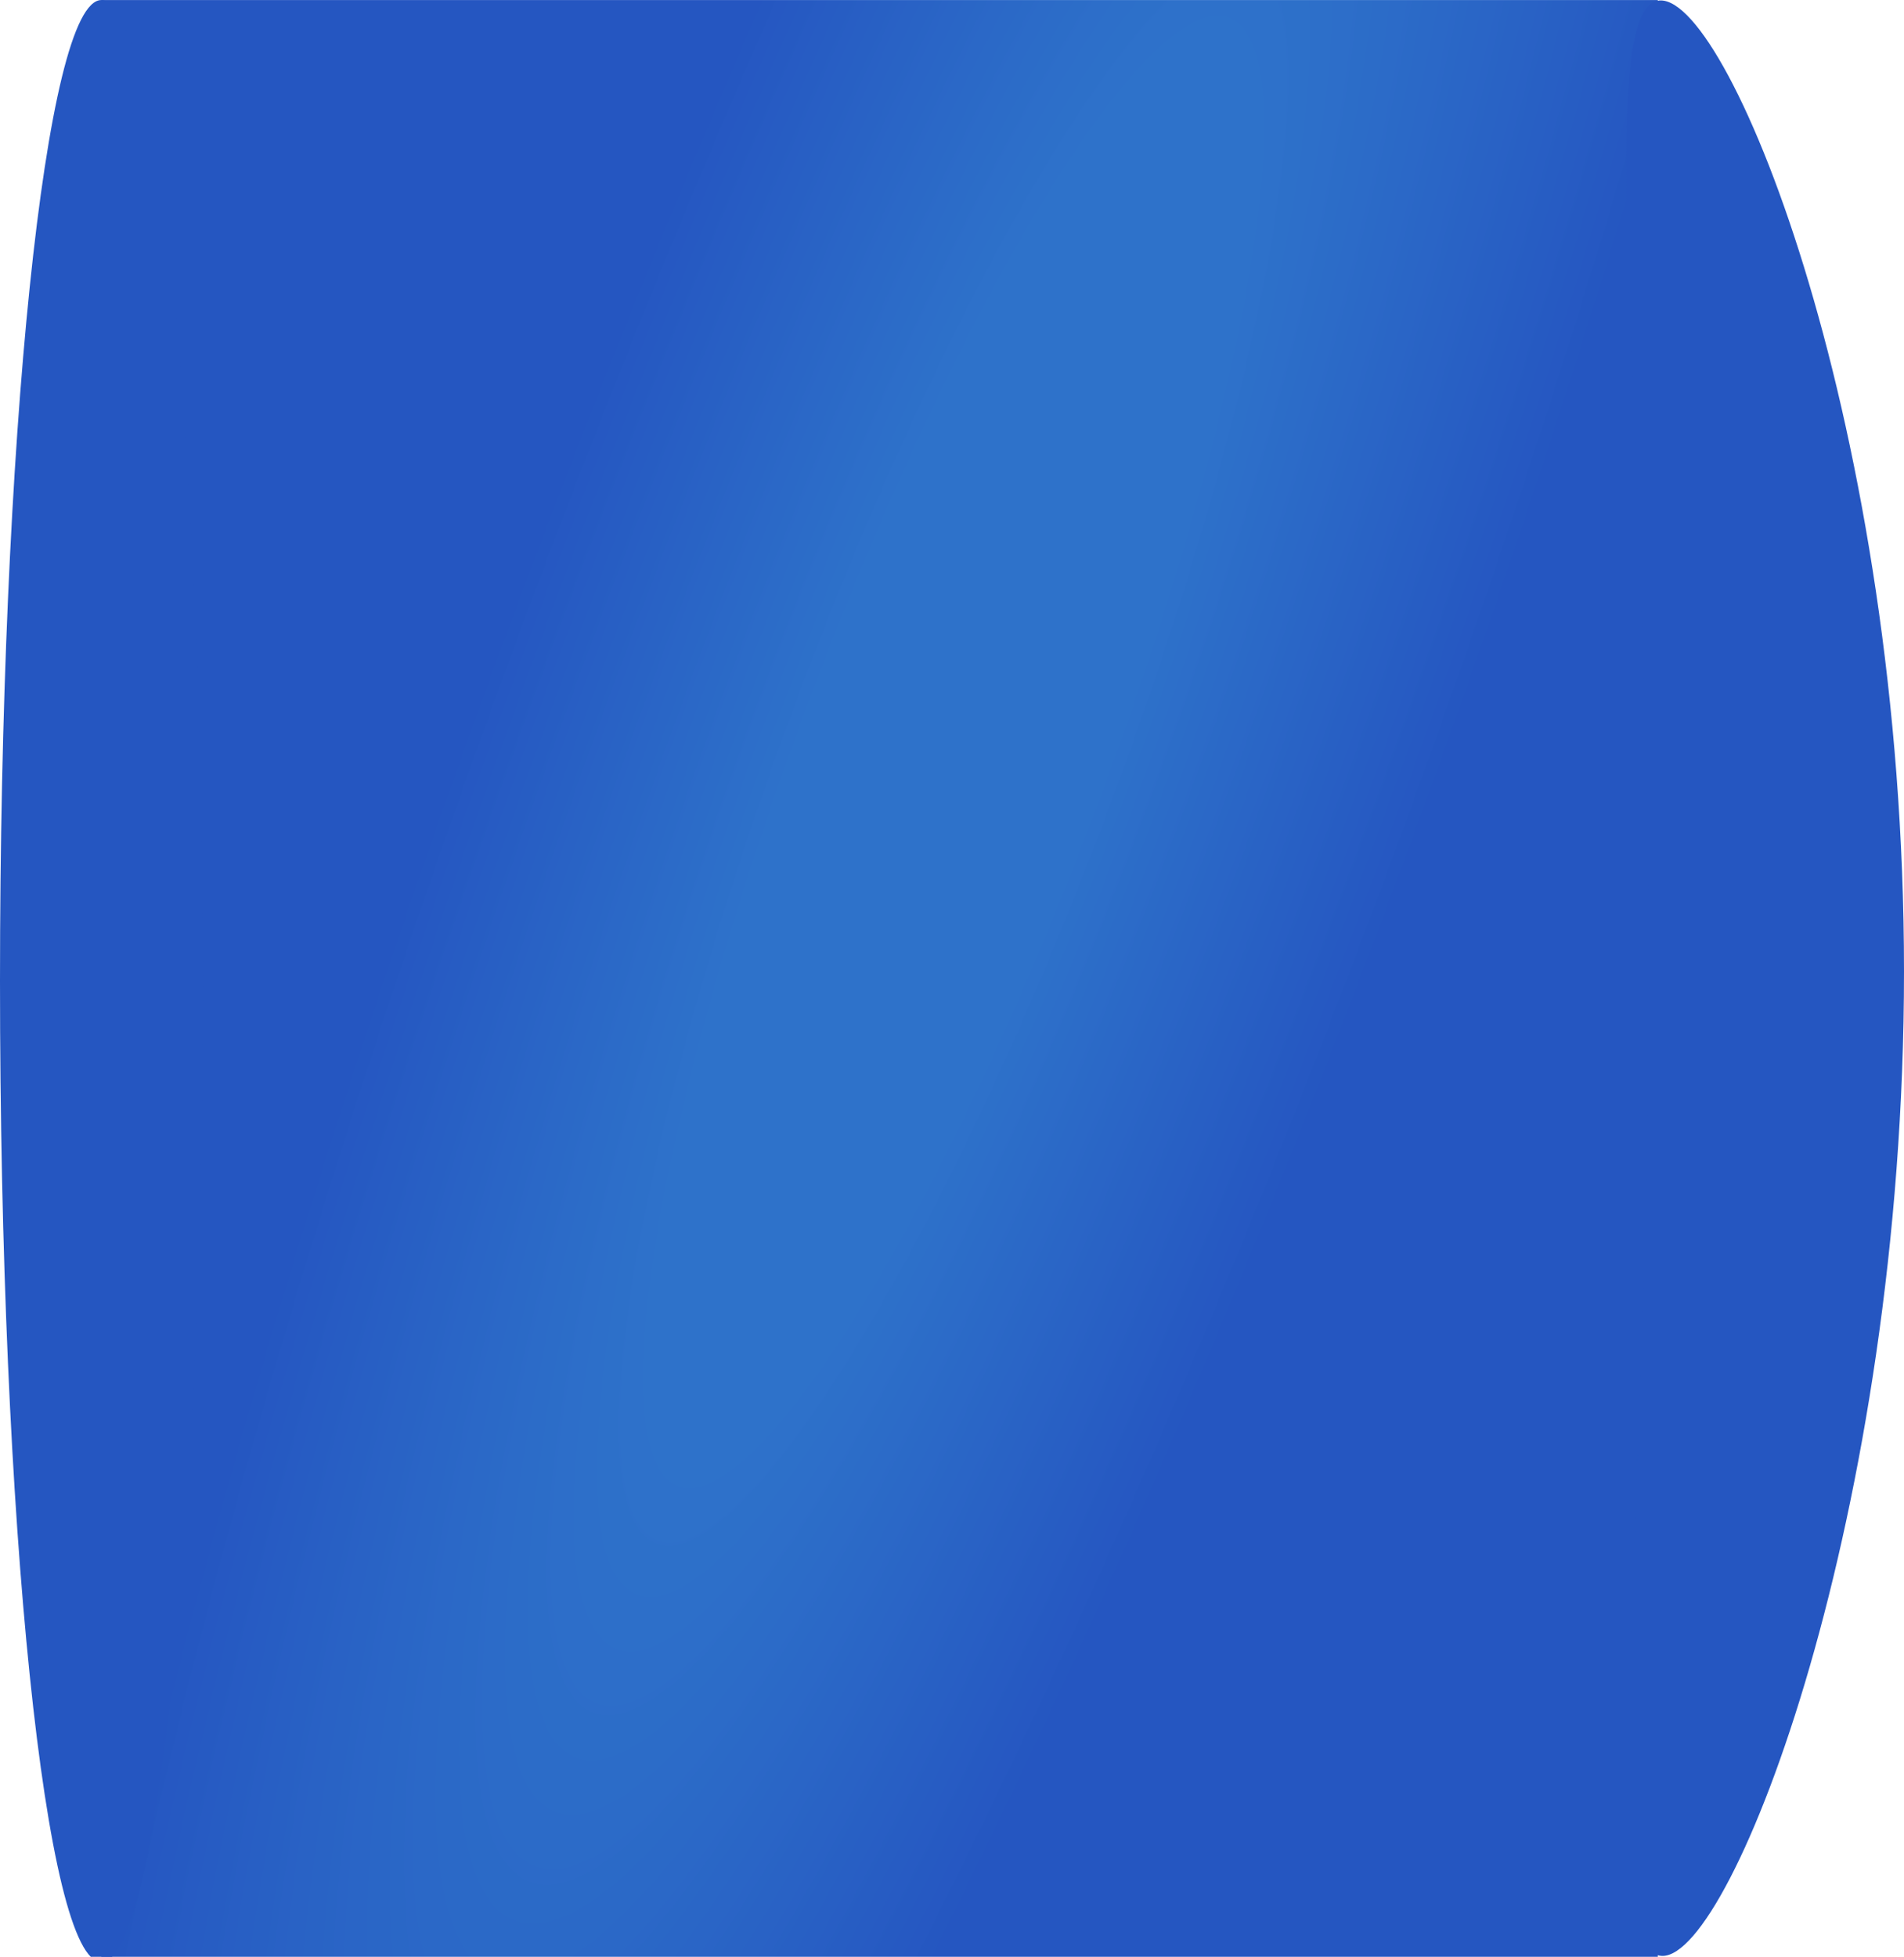
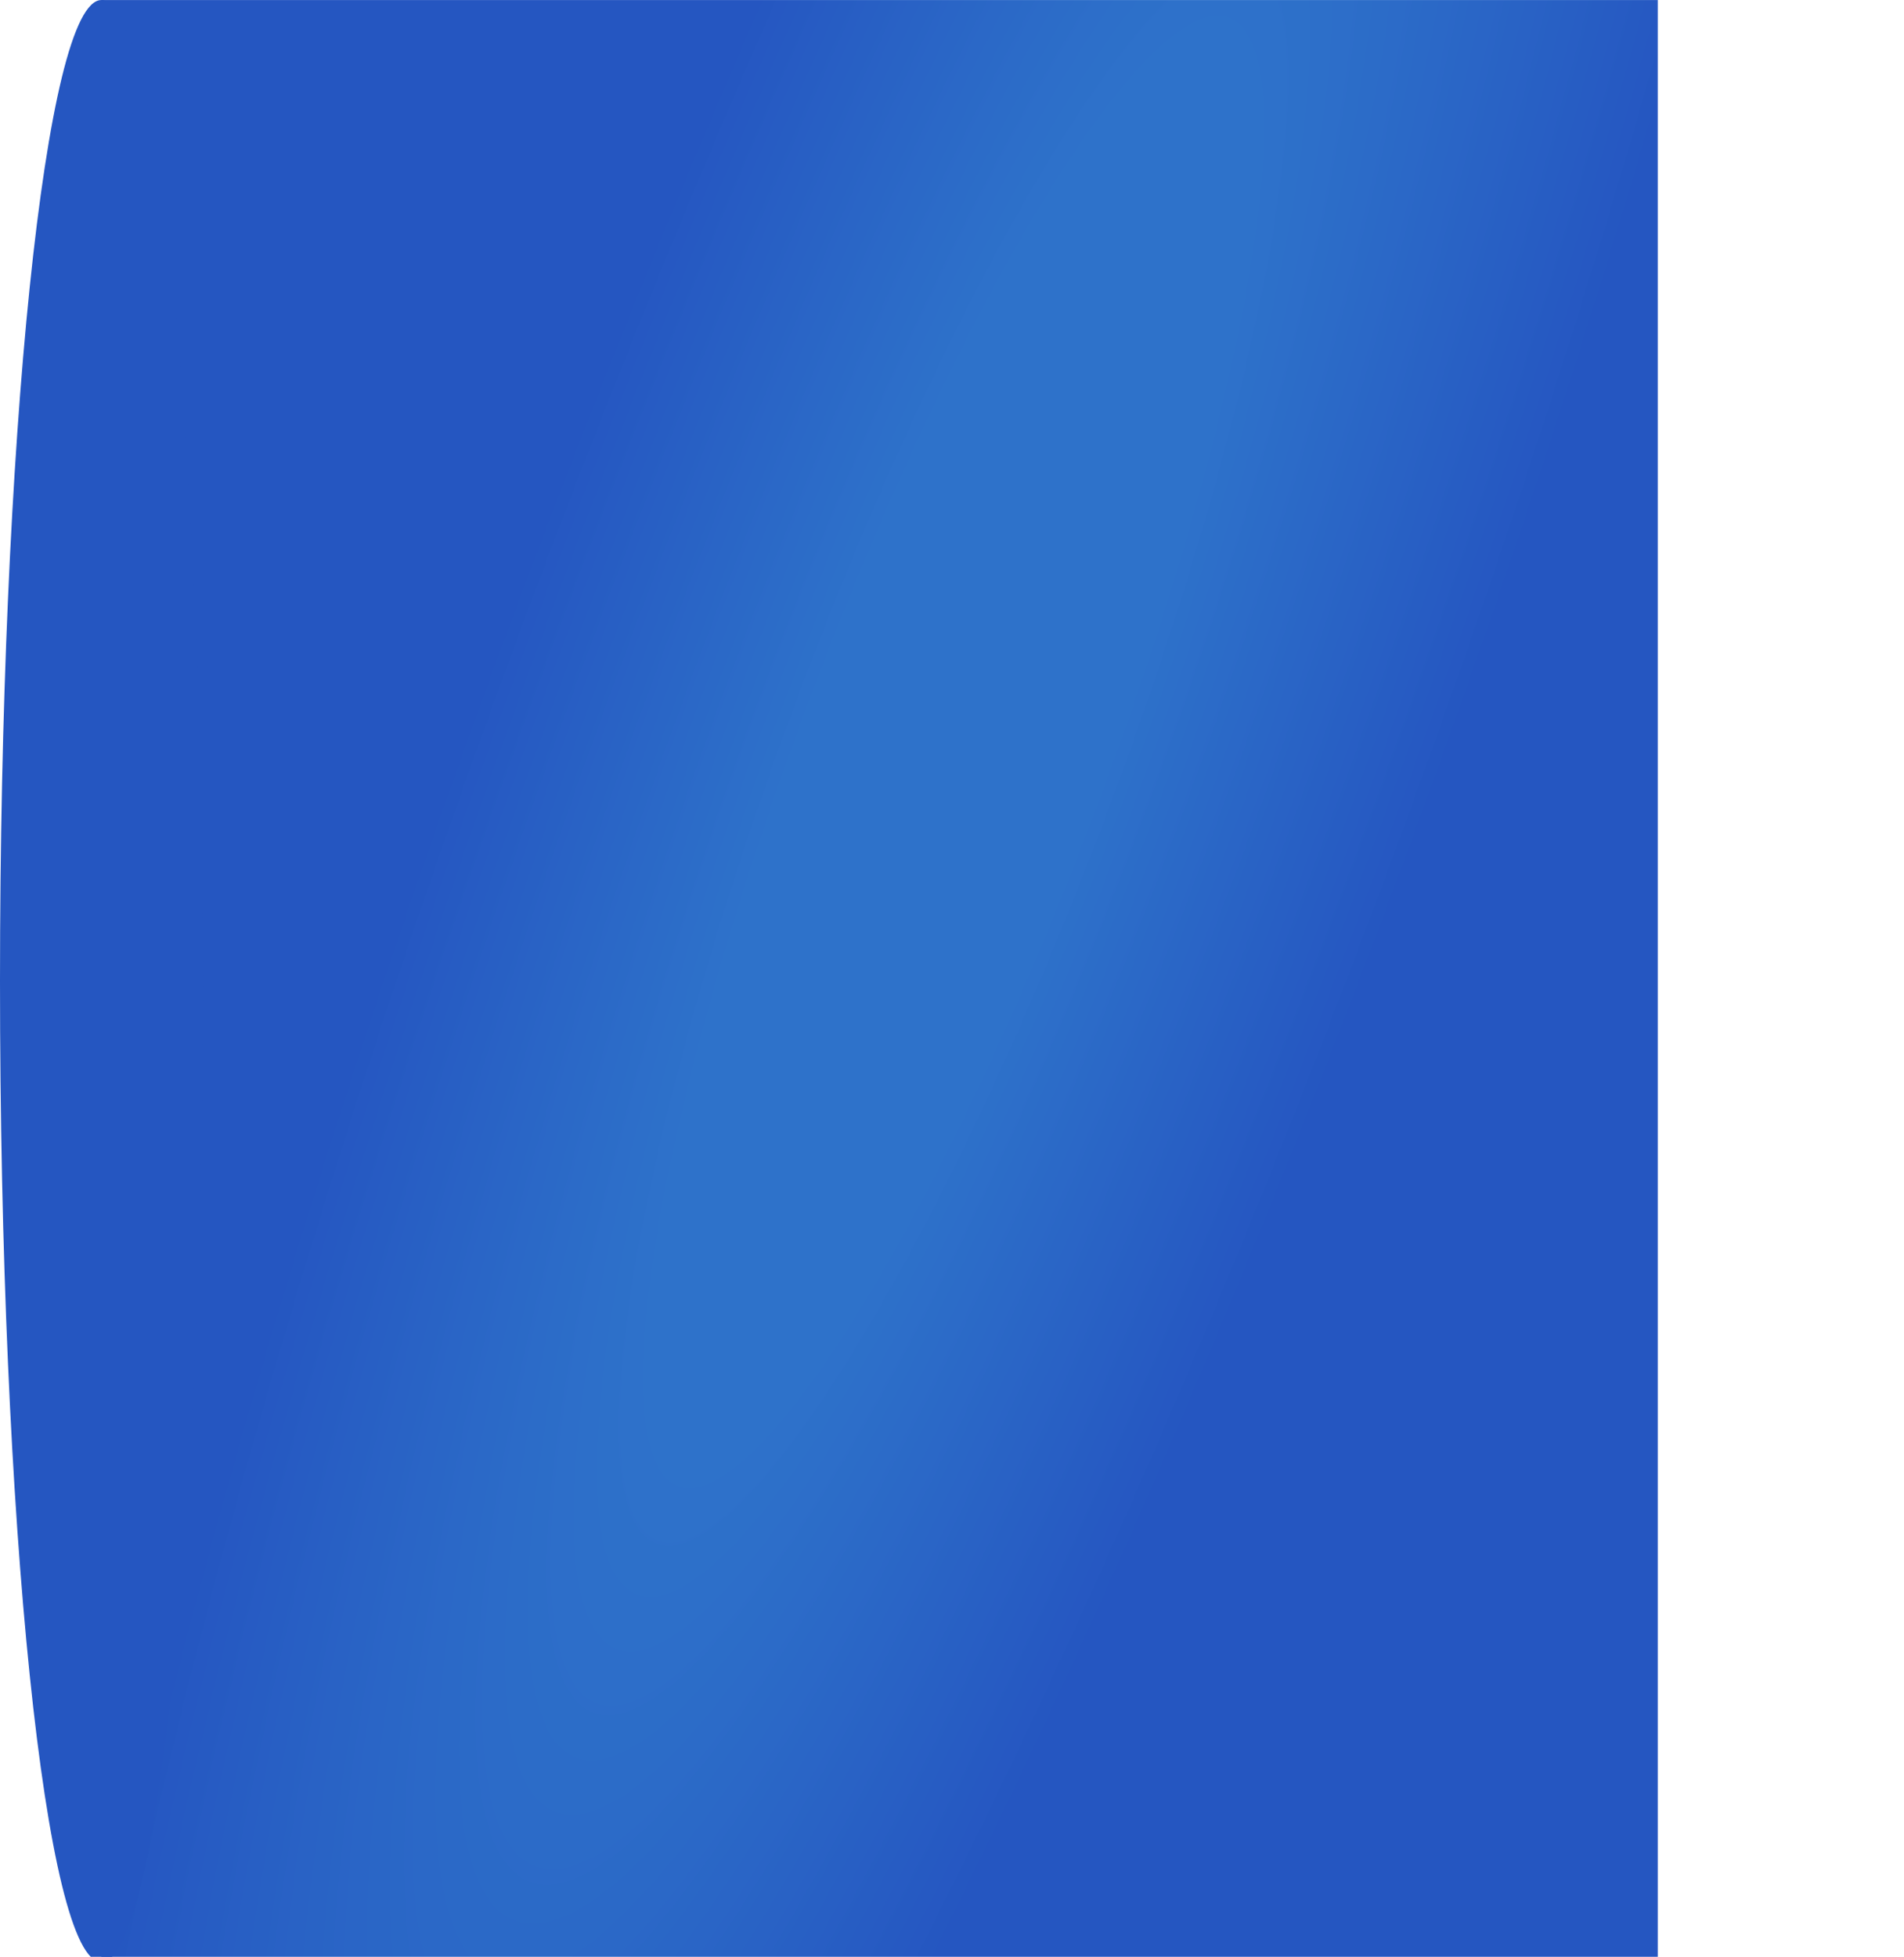
<svg xmlns="http://www.w3.org/2000/svg" width="2145" height="2204" viewBox="0 0 2145 2204" fill="none">
  <path d="M114.196 0.047H1867.6V2210H114.196V0.047Z" fill="url(#paint0_radial_49_218)" />
  <path d="M114.196 2210C177.265 2210 228.392 1715.28 228.392 1105.02C228.392 494.762 177.265 0.047 114.196 0.047C51.127 0.047 0 494.762 0 1105.02C0 1715.28 51.127 2210 114.196 2210Z" fill="#2556C1" />
-   <path d="M1873 2203C1952.25 2203 2145 1704.34 2145 1094.08C2145 483.821 1950.25 0.5 1871 0.5C1791.75 0.5 1858 483.821 1858 1094.08C1858 1704.34 1793.75 2203 1873 2203Z" fill="#2556C1" />
  <defs>
    <radialGradient id="paint0_radial_49_218" cx="0" cy="0" r="1" gradientUnits="userSpaceOnUse" gradientTransform="translate(1071.5 848.5) rotate(-159.876) scale(938.814 4760.26)">
      <stop offset="0.177" stop-color="#2E72CA" />
      <stop offset="0.558" stop-color="#2556C1" />
    </radialGradient>
  </defs>
</svg>